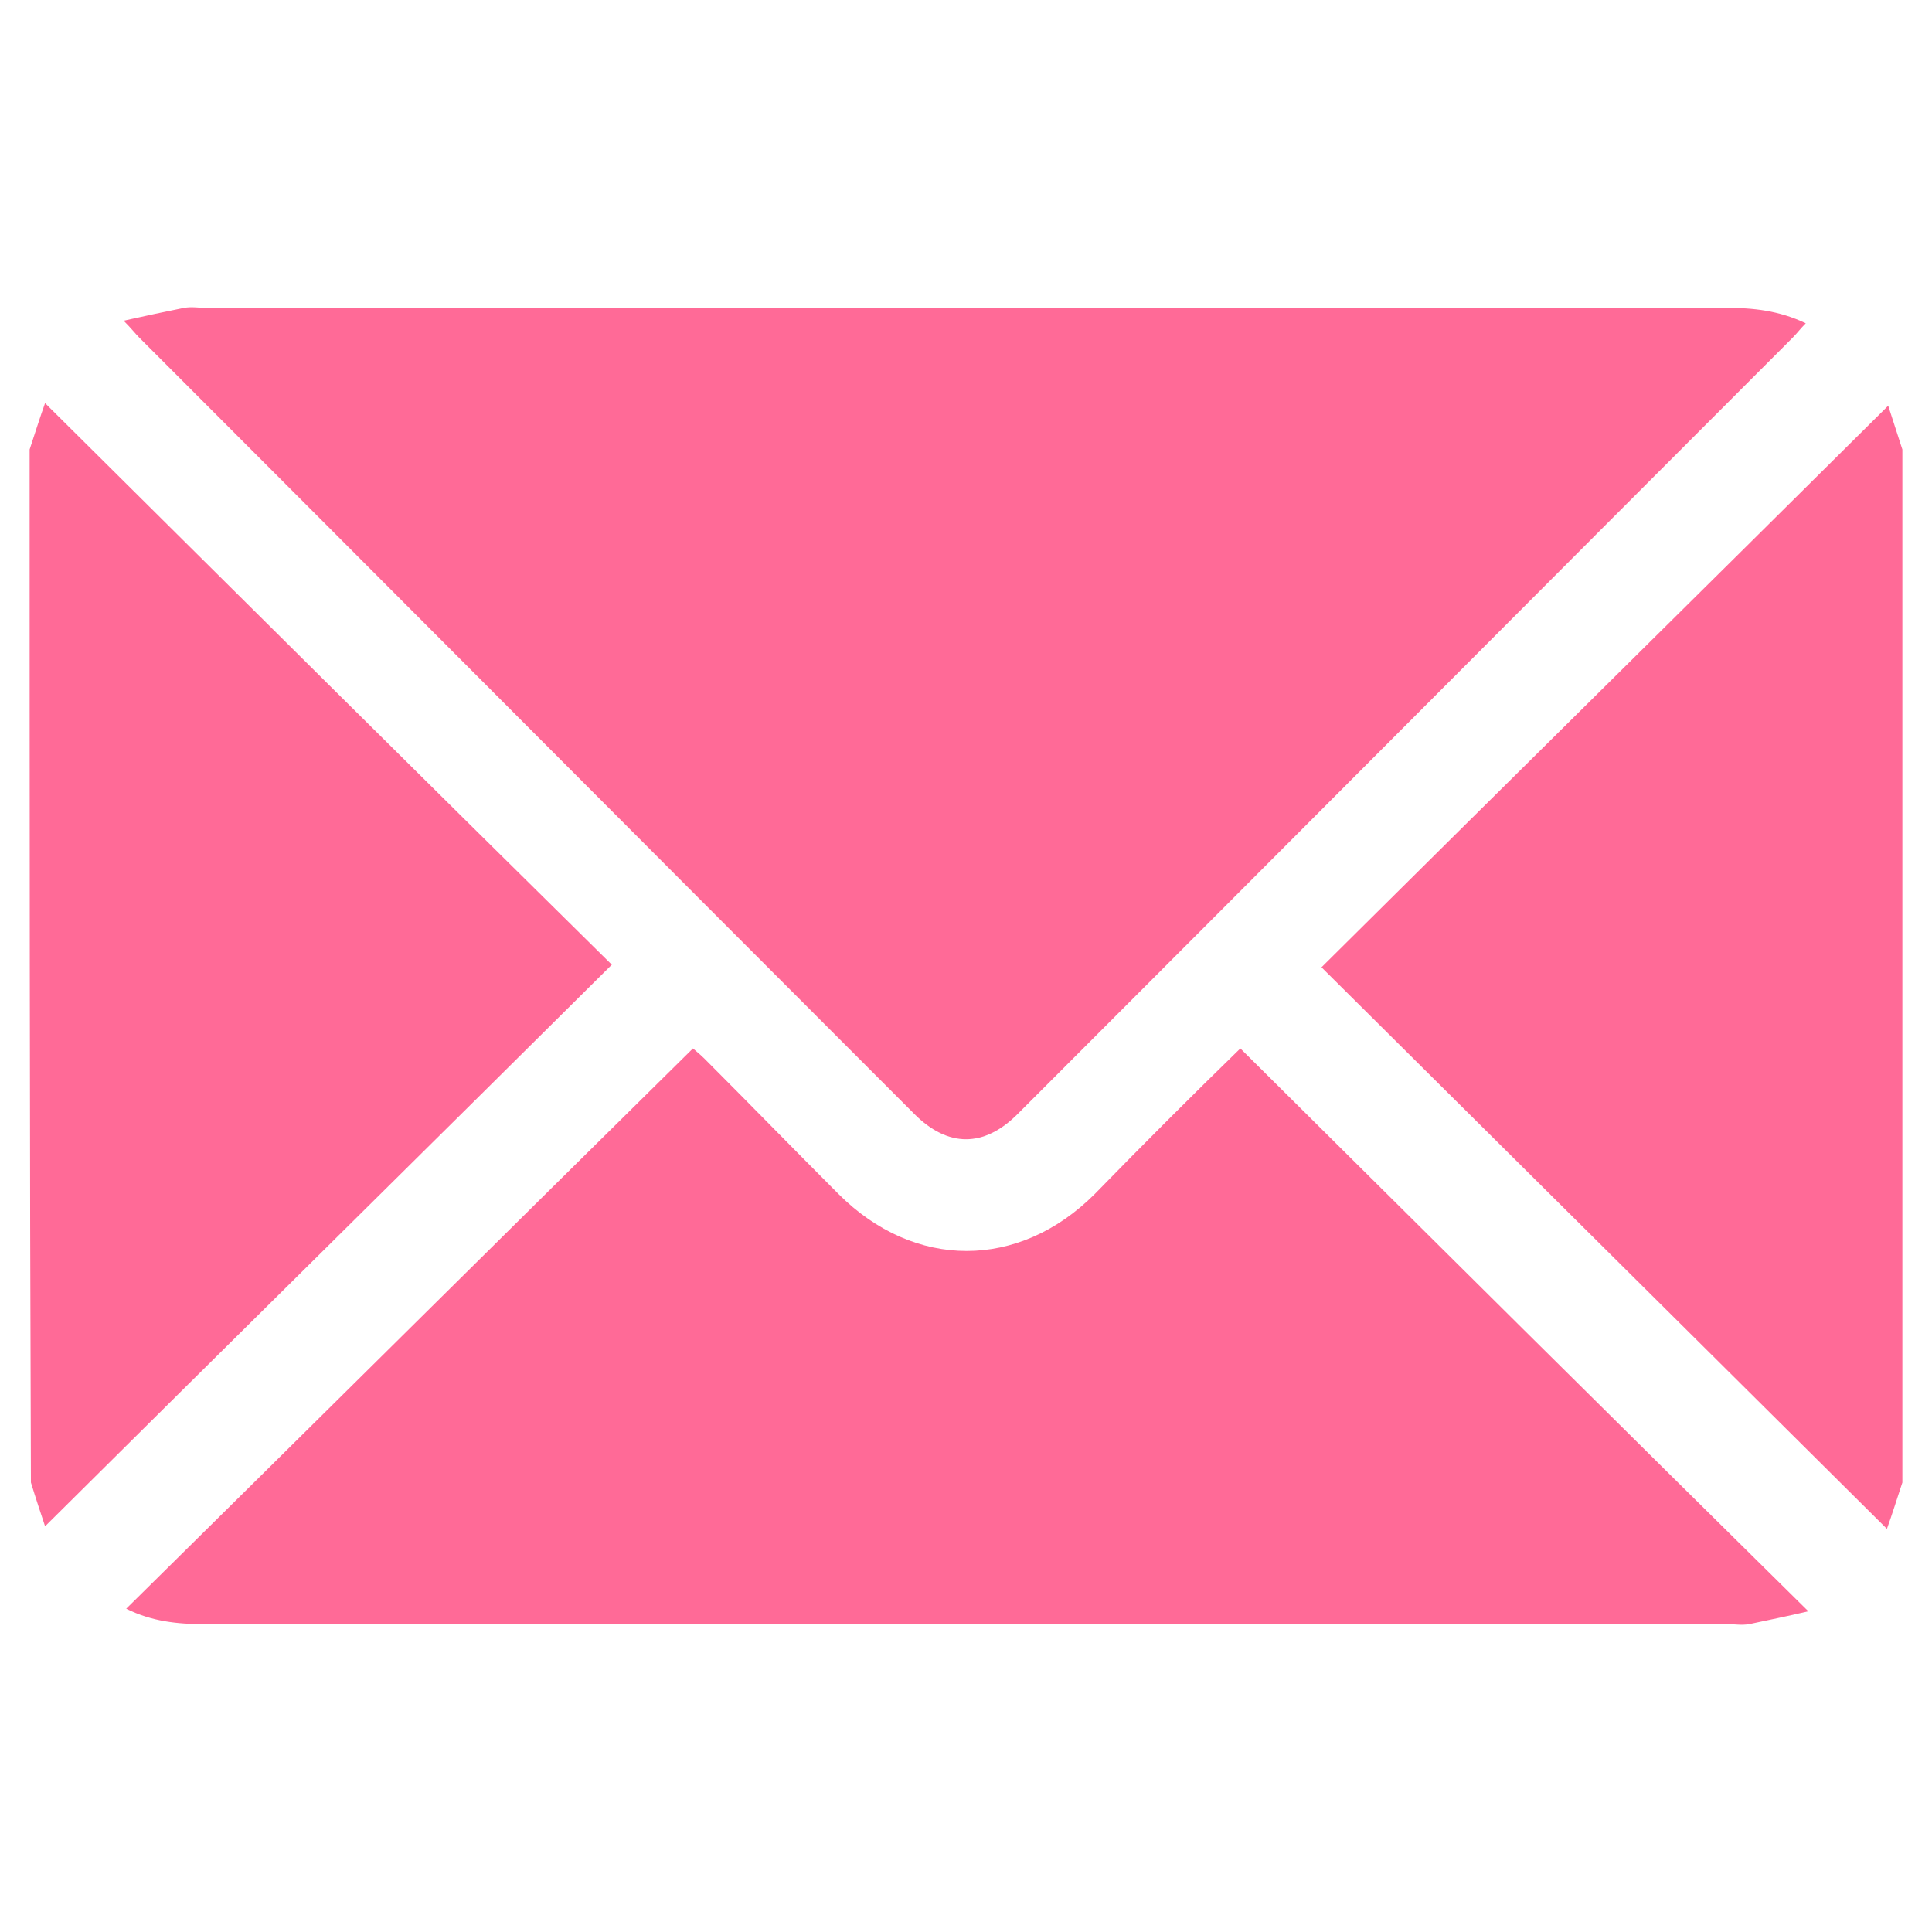
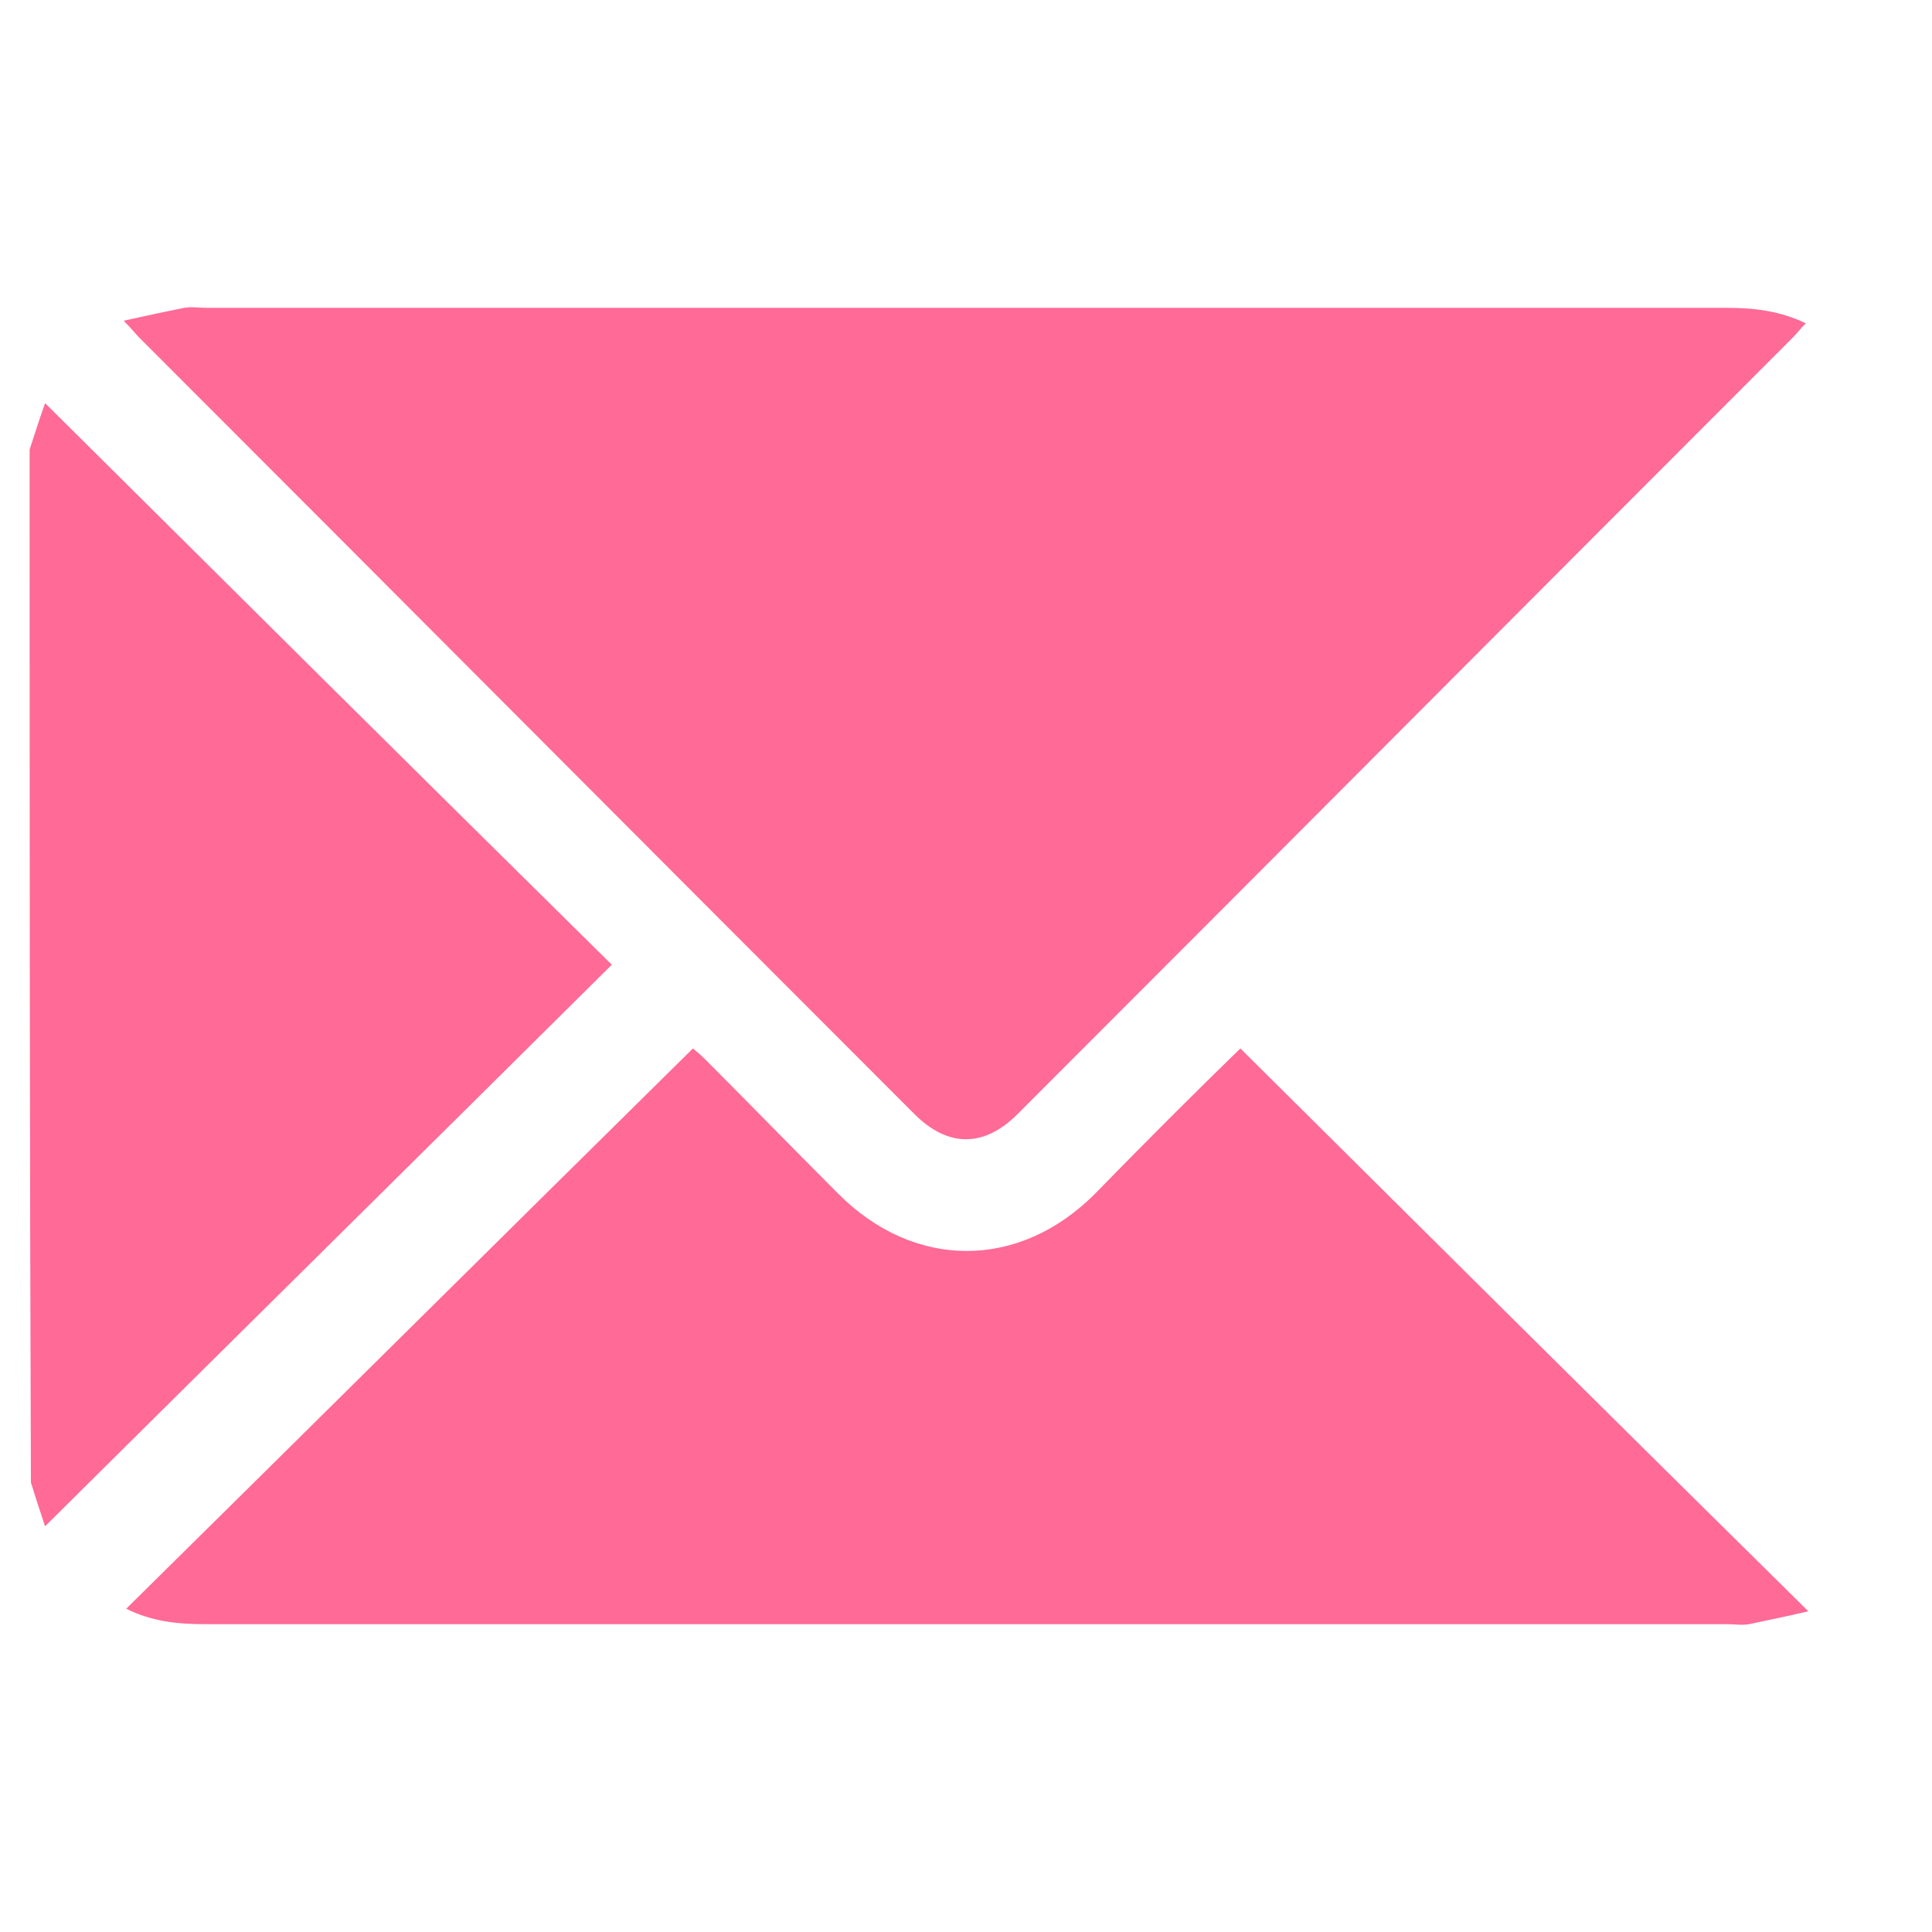
<svg xmlns="http://www.w3.org/2000/svg" id="Warstwa_1" x="0px" y="0px" viewBox="0 0 150 150" style="enable-background:new 0 0 150 150;" xml:space="preserve">
  <style type="text/css">	.st0{display:none;}	.st1{display:inline;fill:#FF6A97;}	.st2{fill:#FF6A97;}</style>
  <g class="st0">
    <path class="st1" d="M43.6,23.8c1.8,0.4,3.1,1.6,4.4,2.9c4.9,5,9.9,9.9,14.8,14.8c2.2,2.2,2.7,5,1.2,7.4c-0.4,0.6-1,1.2-1.5,1.7  c-1.4,1.4-2.9,2.8-4.2,4.3c-1.9,2.2-2.1,5.3-0.4,7.7c2.1,2.8,4.4,5.6,6.8,8.3c6.6,7.4,13.7,14.2,21.5,20.4c3.2,2.5,6.6,2.4,9.5-0.5  c1.3-1.3,2.5-2.5,3.8-3.8c2.7-2.6,6-2.7,8.7,0c5.3,5.3,10.7,10.6,15.9,16c0.8,0.9,1.3,2.1,2,3.2c0,0.7,0,1.5,0,2.2  c-0.6,1.9-1.9,3.2-3.2,4.5c-3.5,3.5-7,7-10.5,10.5c-1.2,1.3-2.5,2.3-4.3,2.8c-0.7,0-1.3,0-2,0c-0.5-0.2-0.9-0.4-1.4-0.5  C94,121.8,84.2,116,75,109.2c-11.5-8.5-21.7-18.3-30.5-29.4c-6.2-7.8-11.8-16-16-25c-1.7-3.6-3.1-7.3-4.6-11c0-0.7,0-1.5,0-2.2  c0.5-1.8,1.7-3.1,3-4.3c3.6-3.5,7.1-7.1,10.6-10.6c1.3-1.3,2.5-2.4,4.3-2.8C42.4,23.8,43,23.8,43.6,23.8z" />
  </g>
  <g>
    <path class="st2" d="M2.3,34.9c0.4-1.2,0.8-2.5,1.2-3.6c14.7,14.6,29.3,29.1,44,43.6c-14.7,14.6-29.3,29-44,43.6  c-0.3-0.9-0.7-2.1-1.1-3.4C2.3,88.4,2.3,61.6,2.3,34.9z" />
-     <path class="st2" d="M147.7,115.1c-0.4,1.2-0.8,2.5-1.2,3.6c-14.7-14.6-29.3-29.1-43.9-43.6c14.7-14.6,29.4-29.1,44-43.6  c0.3,0.9,0.7,2.2,1.1,3.4C147.7,61.6,147.7,88.4,147.7,115.1z" />
    <path class="st2" d="M9.6,24.9c1.8-0.4,3.2-0.7,4.7-1c0.6-0.1,1.1,0,1.7,0c39.3,0,78.7,0,118,0c2.1,0,4.1,0.2,6.2,1.2  c-0.4,0.4-0.7,0.8-1,1.1C119.1,46.3,99.1,66.4,79,86.5c-2.6,2.6-5.4,2.6-8,0C50.9,66.4,30.9,46.3,10.8,26.2  C10.5,25.9,10.2,25.5,9.6,24.9z" />
    <path class="st2" d="M96.3,81.4c14.6,14.5,29.2,29,44.1,43.7c-1.7,0.4-3.2,0.7-4.6,1c-0.6,0.1-1.1,0-1.7,0c-39.4,0-78.8,0-118.2,0  c-2.1,0-4.1-0.2-6.1-1.2c14.7-14.5,29.3-29,44-43.5c0.1,0.1,0.5,0.4,0.9,0.8c3.5,3.5,6.9,7,10.4,10.5c5.9,5.9,14,5.9,19.9,0  C88.8,88.8,92.6,85,96.3,81.4z" />
  </g>
</svg>